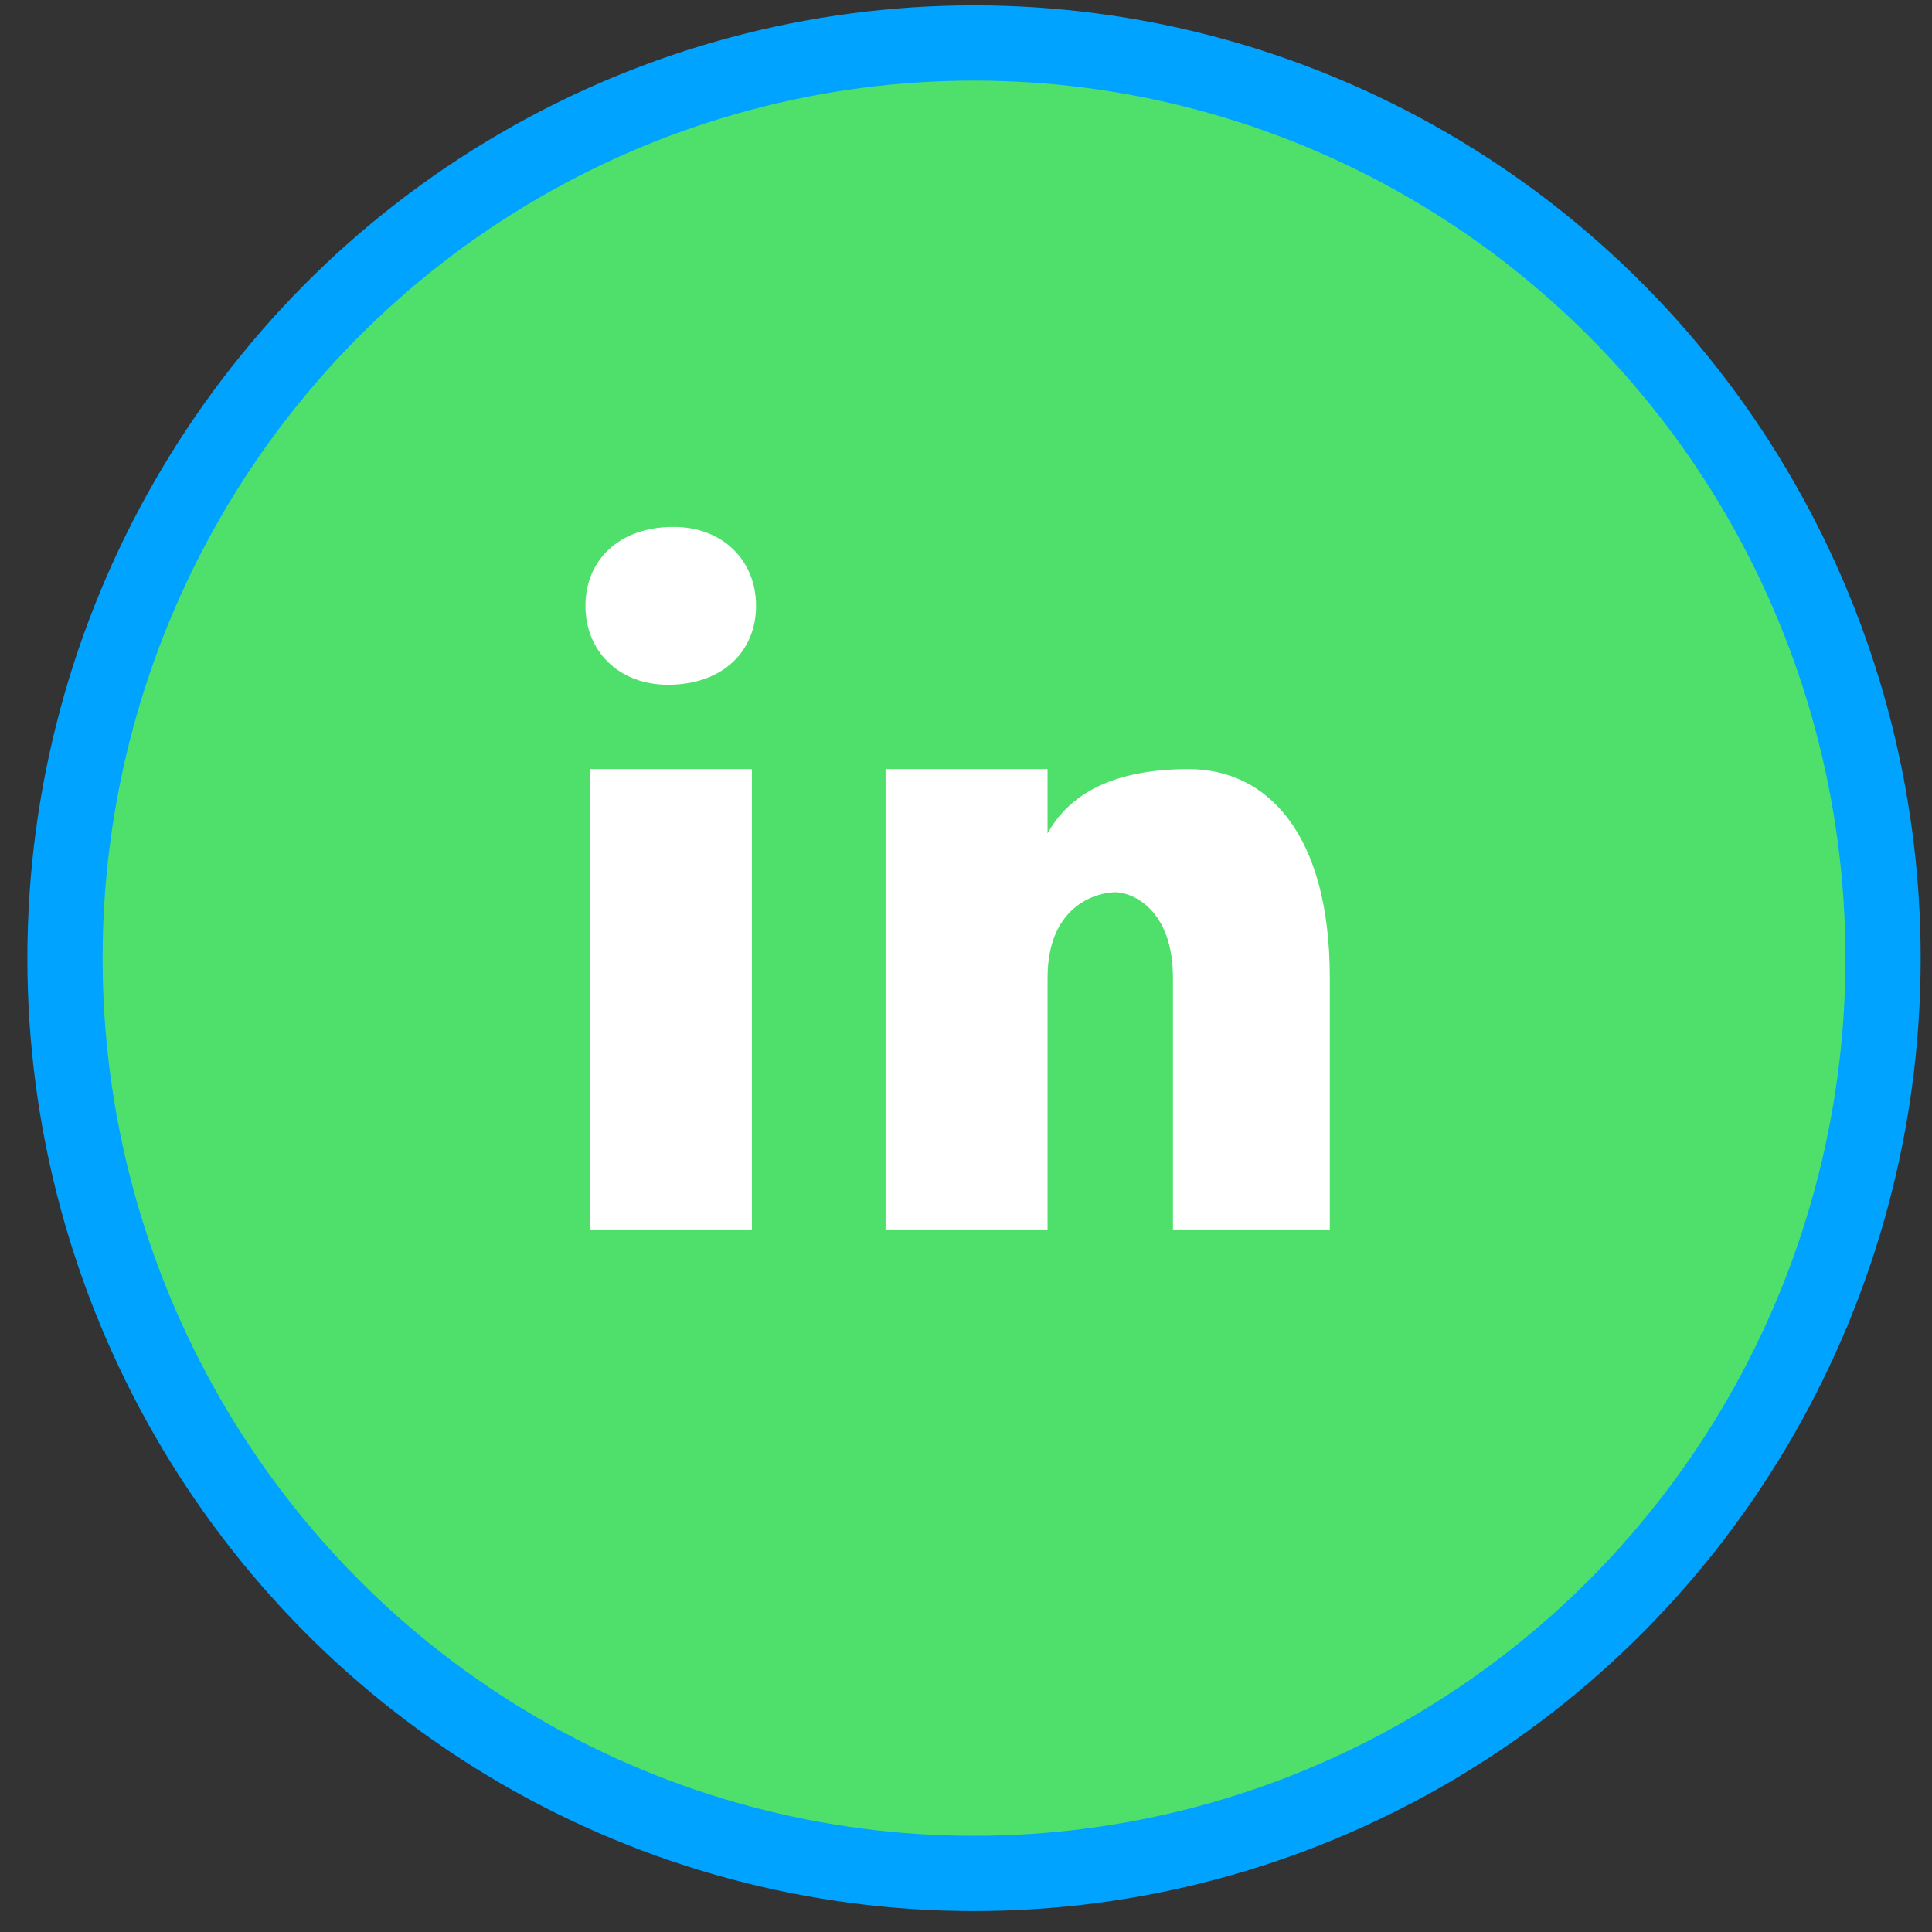
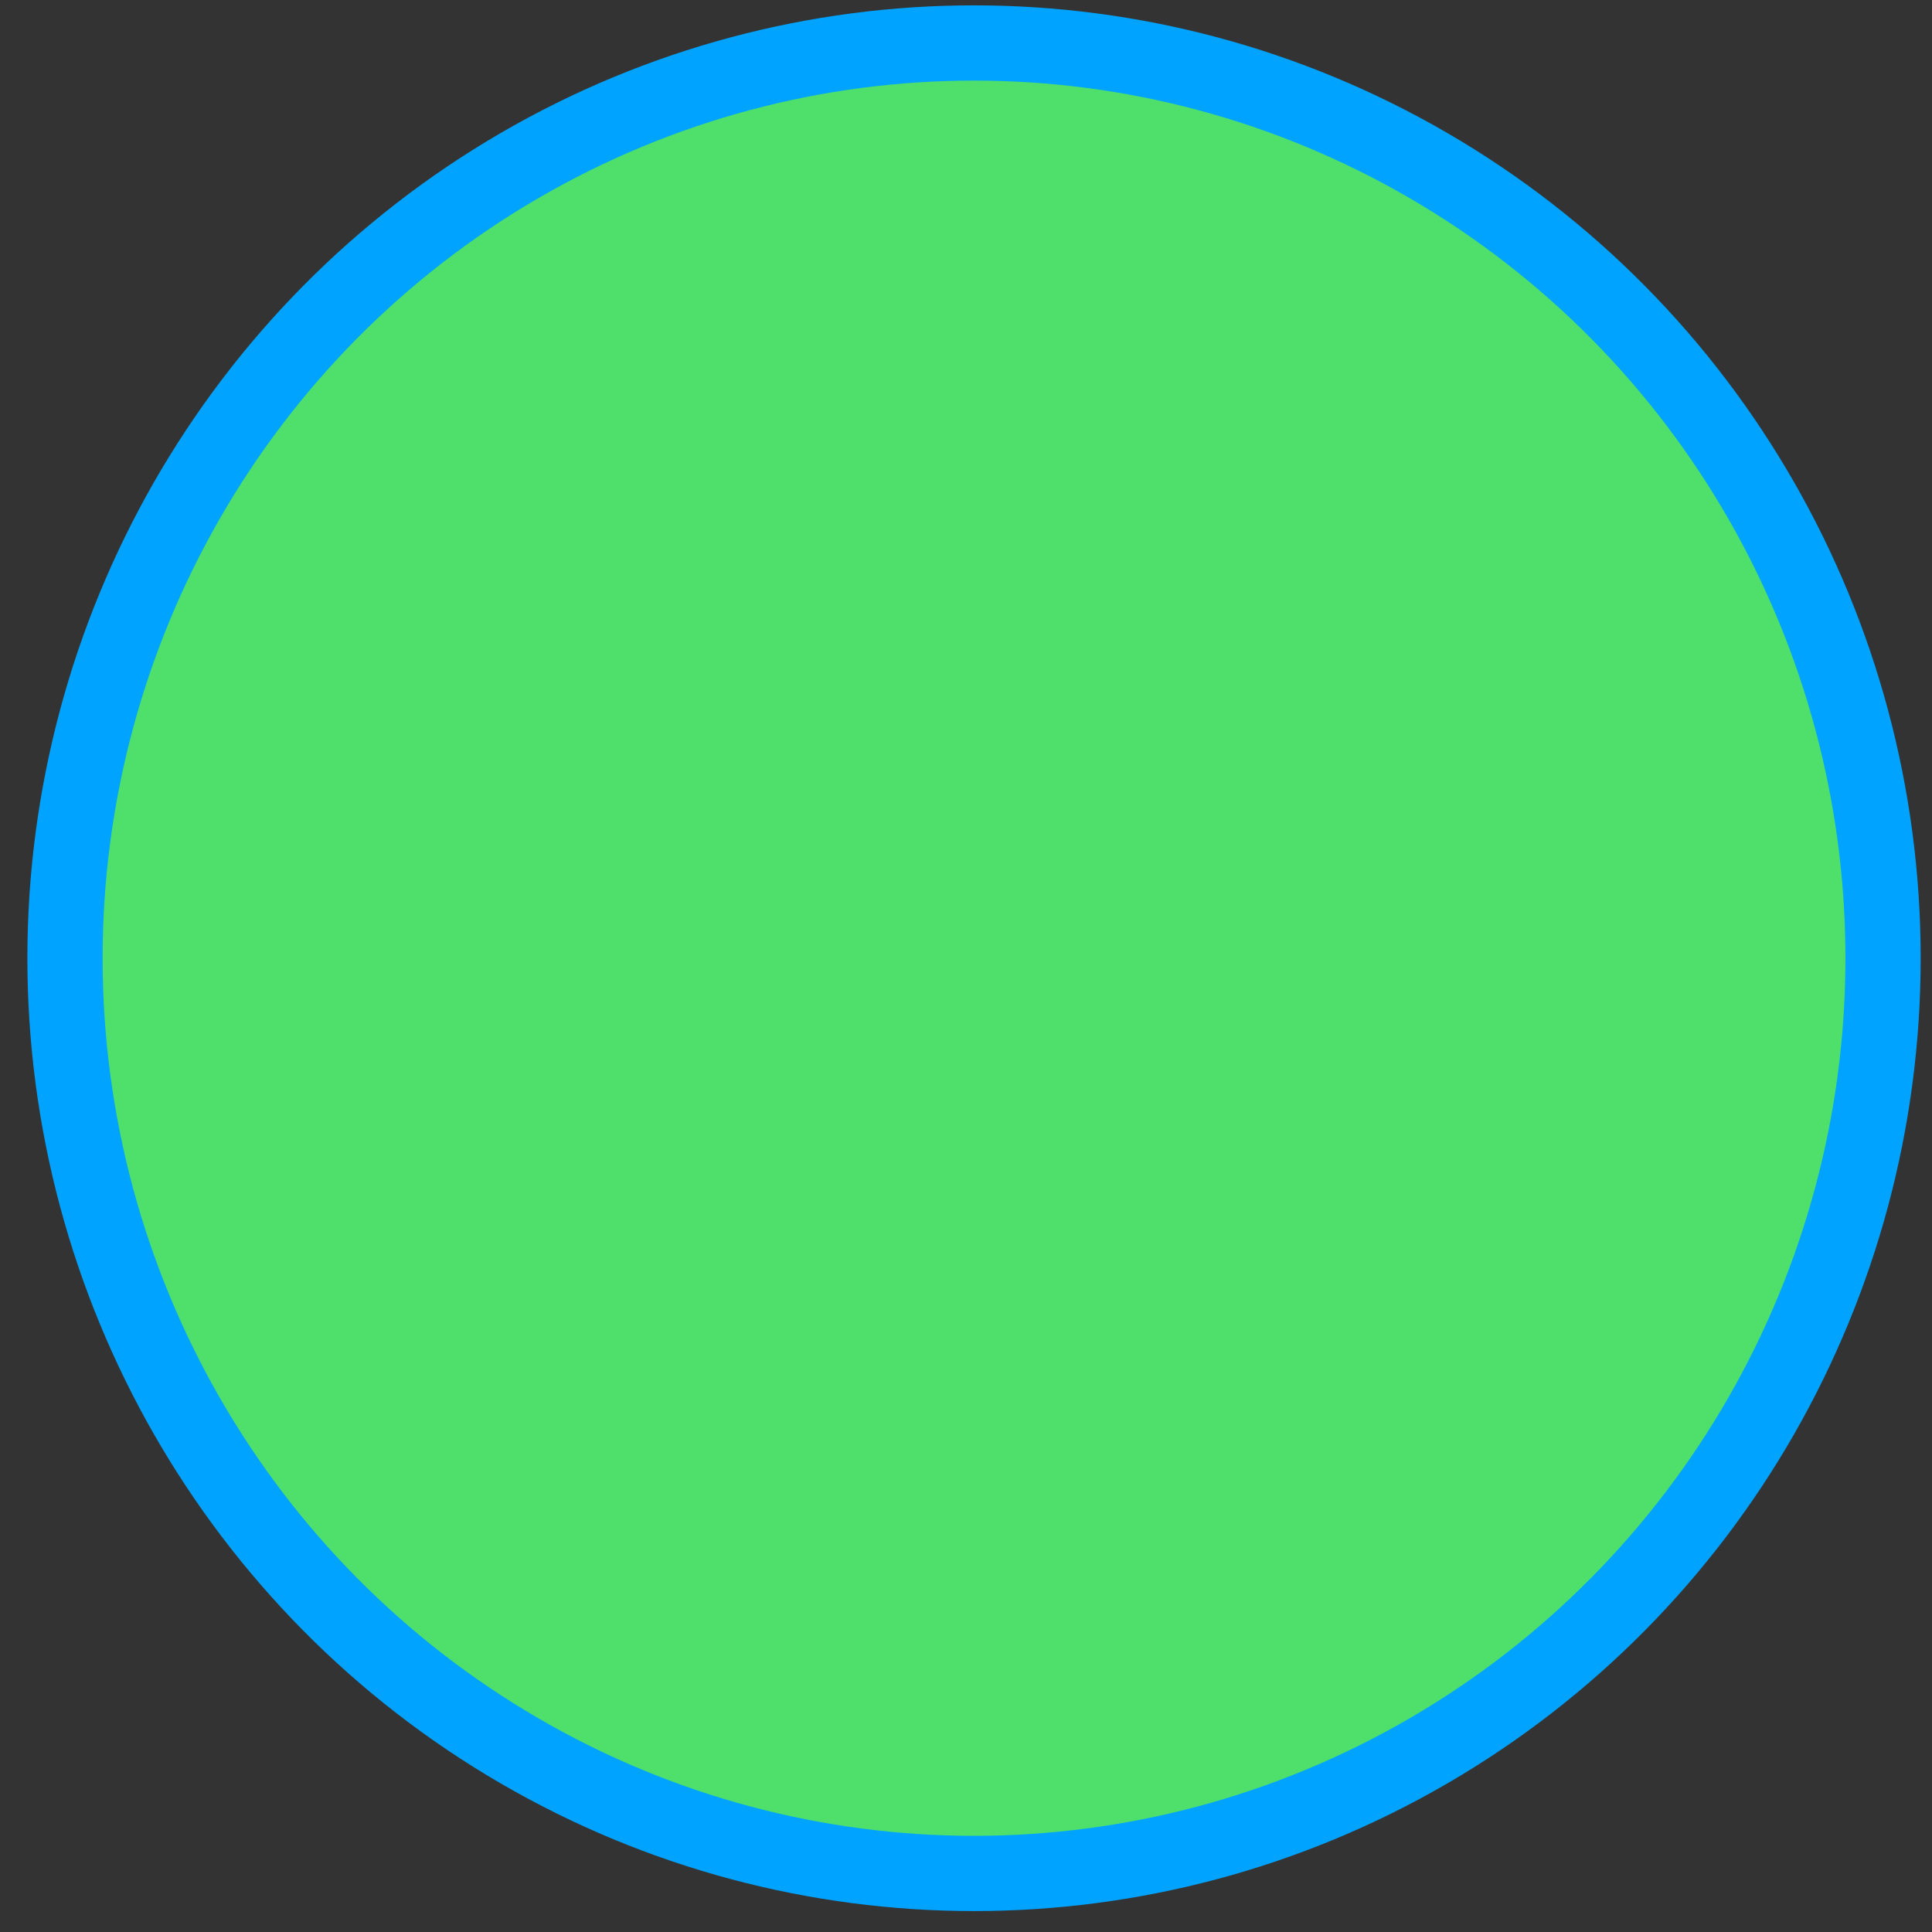
<svg xmlns="http://www.w3.org/2000/svg" width="33" height="33" viewBox="0 0 33 33" fill="none">
  <rect x="0" y="0" width="33" height="33" fill="#333333" stroke="none" />
  <ellipse cx="16.637" cy="16.367" rx="15.527" ry="15.633" fill="#4EE06B" stroke="#00A3FF" stroke-width="1.285" />
-   <path d="M12.843 21H10.076V13.137H12.843V21ZM11.41 11.696C10.565 11.696 10 11.118 10 10.348C10 9.577 10.564 9 11.504 9C12.349 9 12.914 9.577 12.914 10.348C12.914 11.118 12.35 11.696 11.41 11.696ZM22.714 21H20.035V16.702C20.035 15.514 19.321 15.24 19.054 15.24C18.786 15.24 17.893 15.423 17.893 16.702C17.893 16.885 17.893 21 17.893 21H15.126V13.137H17.893V14.235C18.25 13.594 18.964 13.137 20.303 13.137C21.642 13.137 22.714 14.235 22.714 16.702V21Z" fill="white" />
</svg>